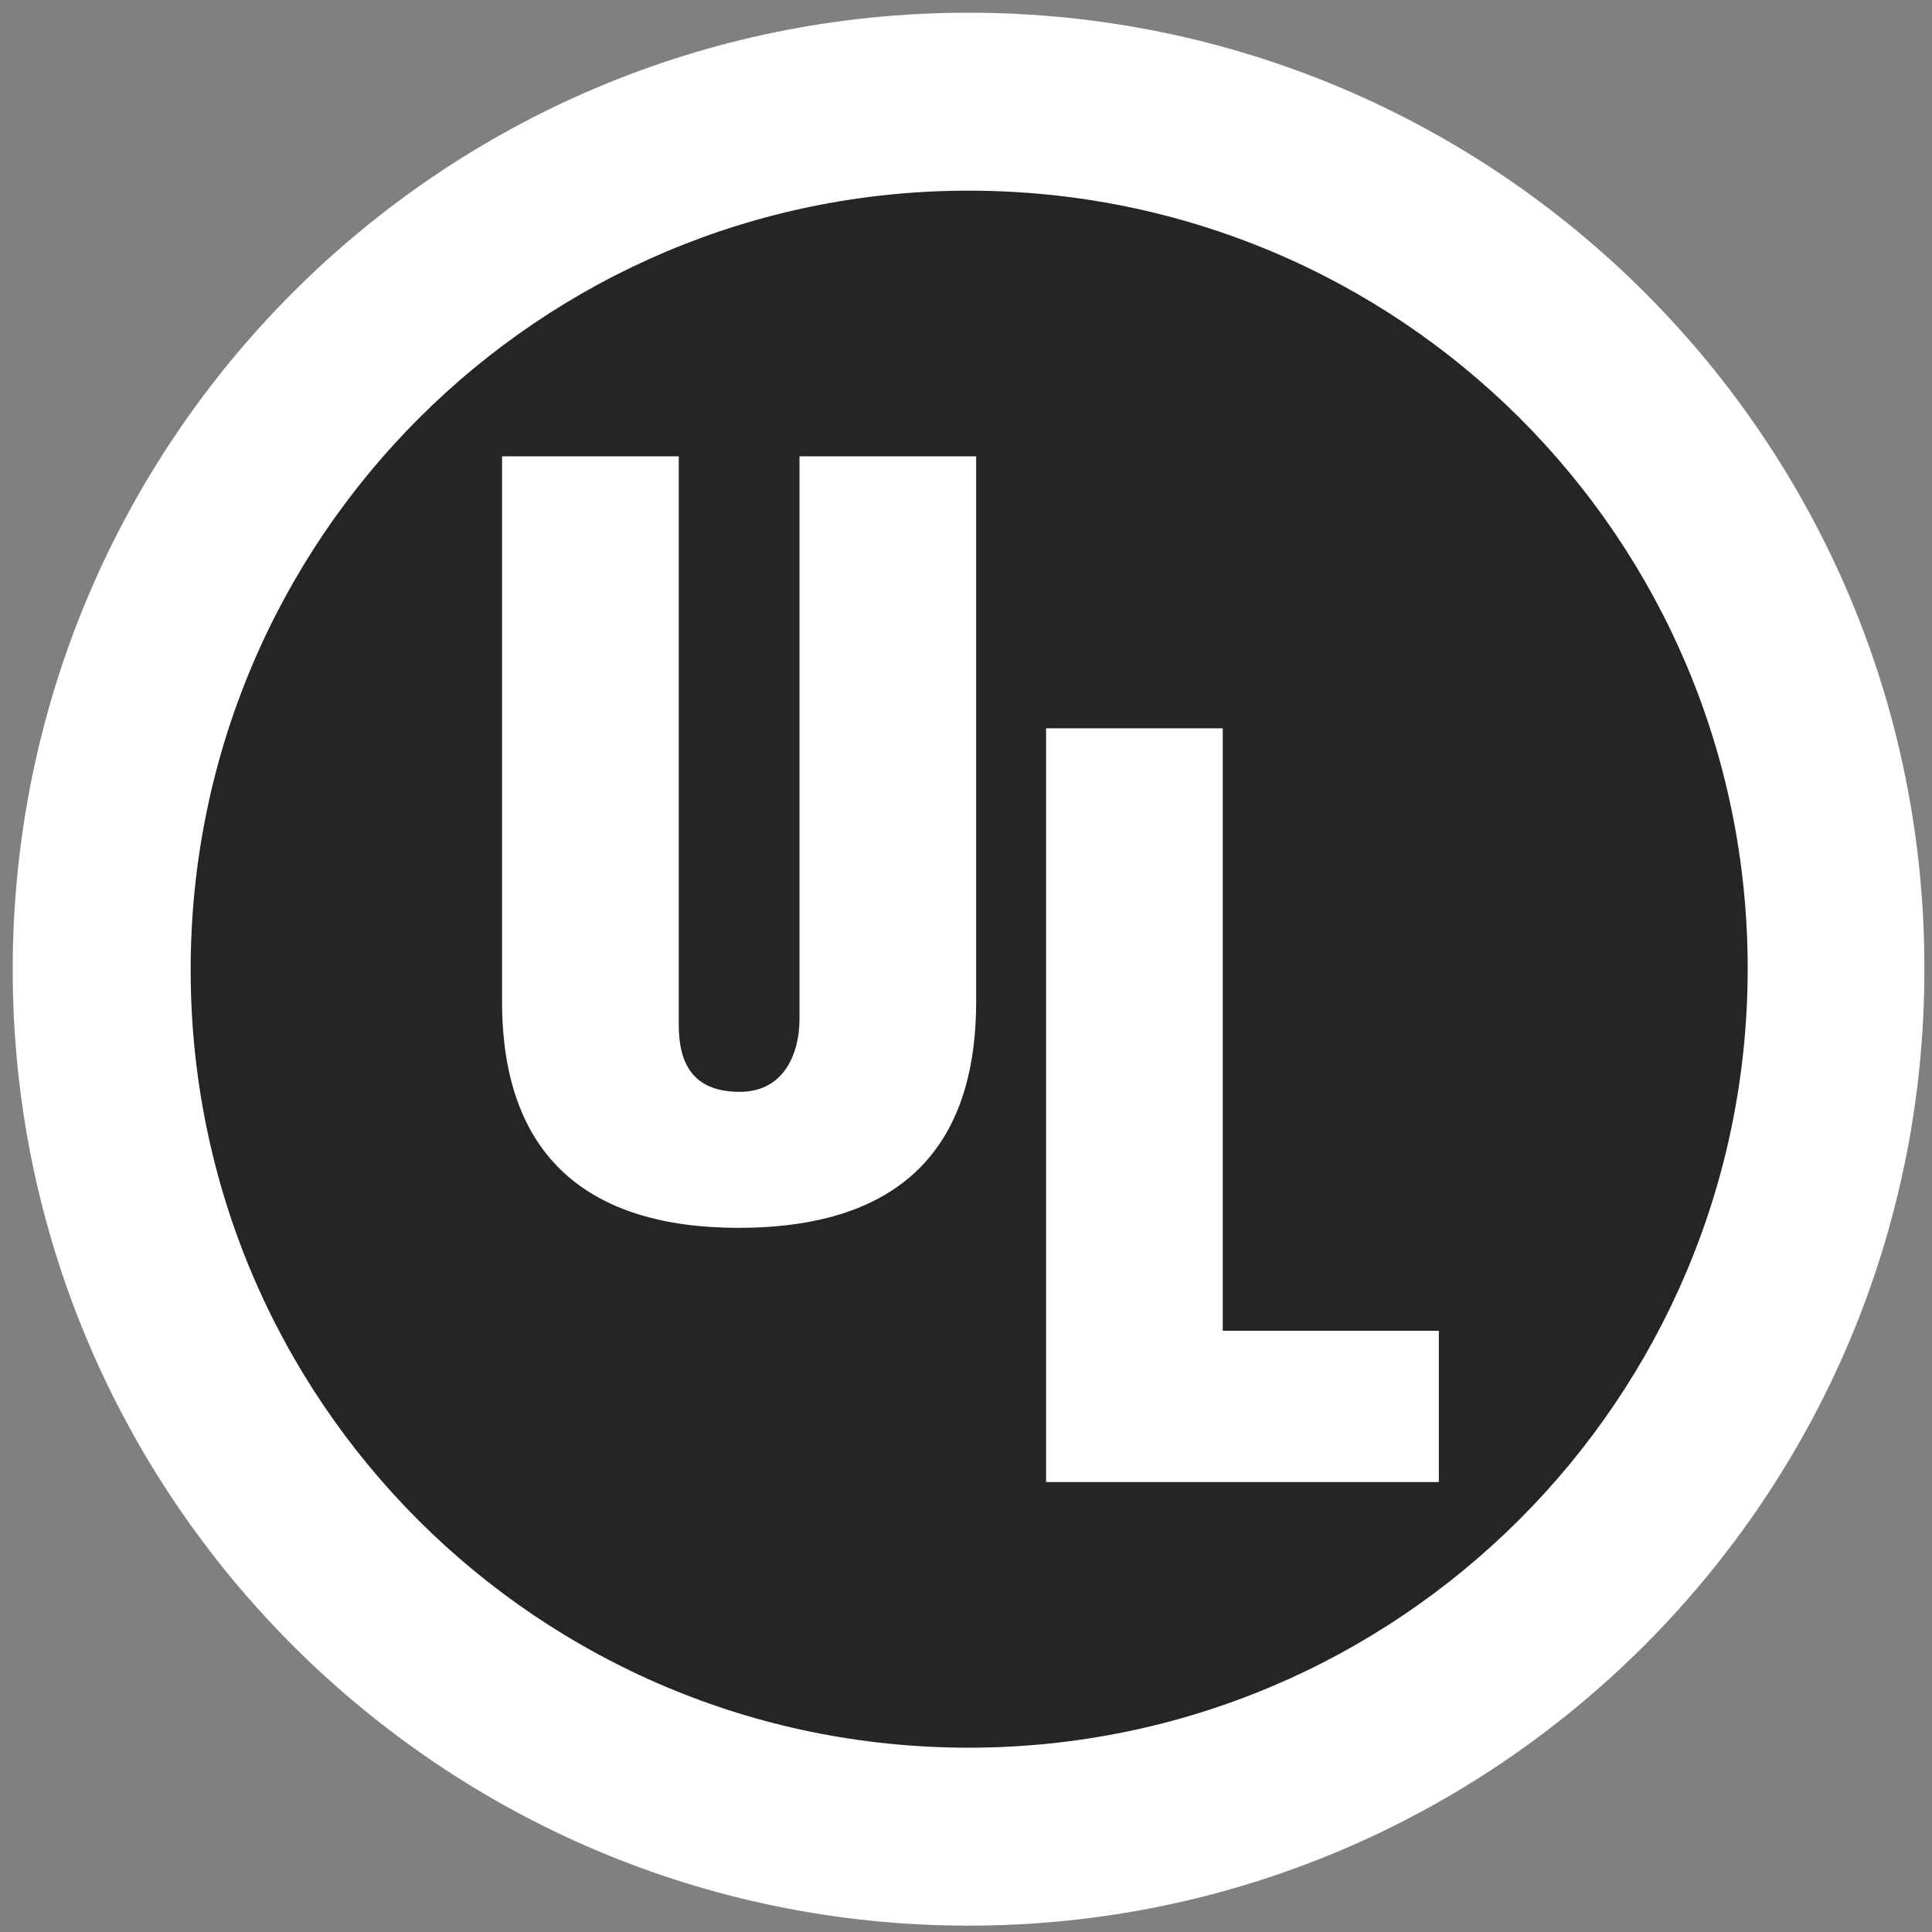
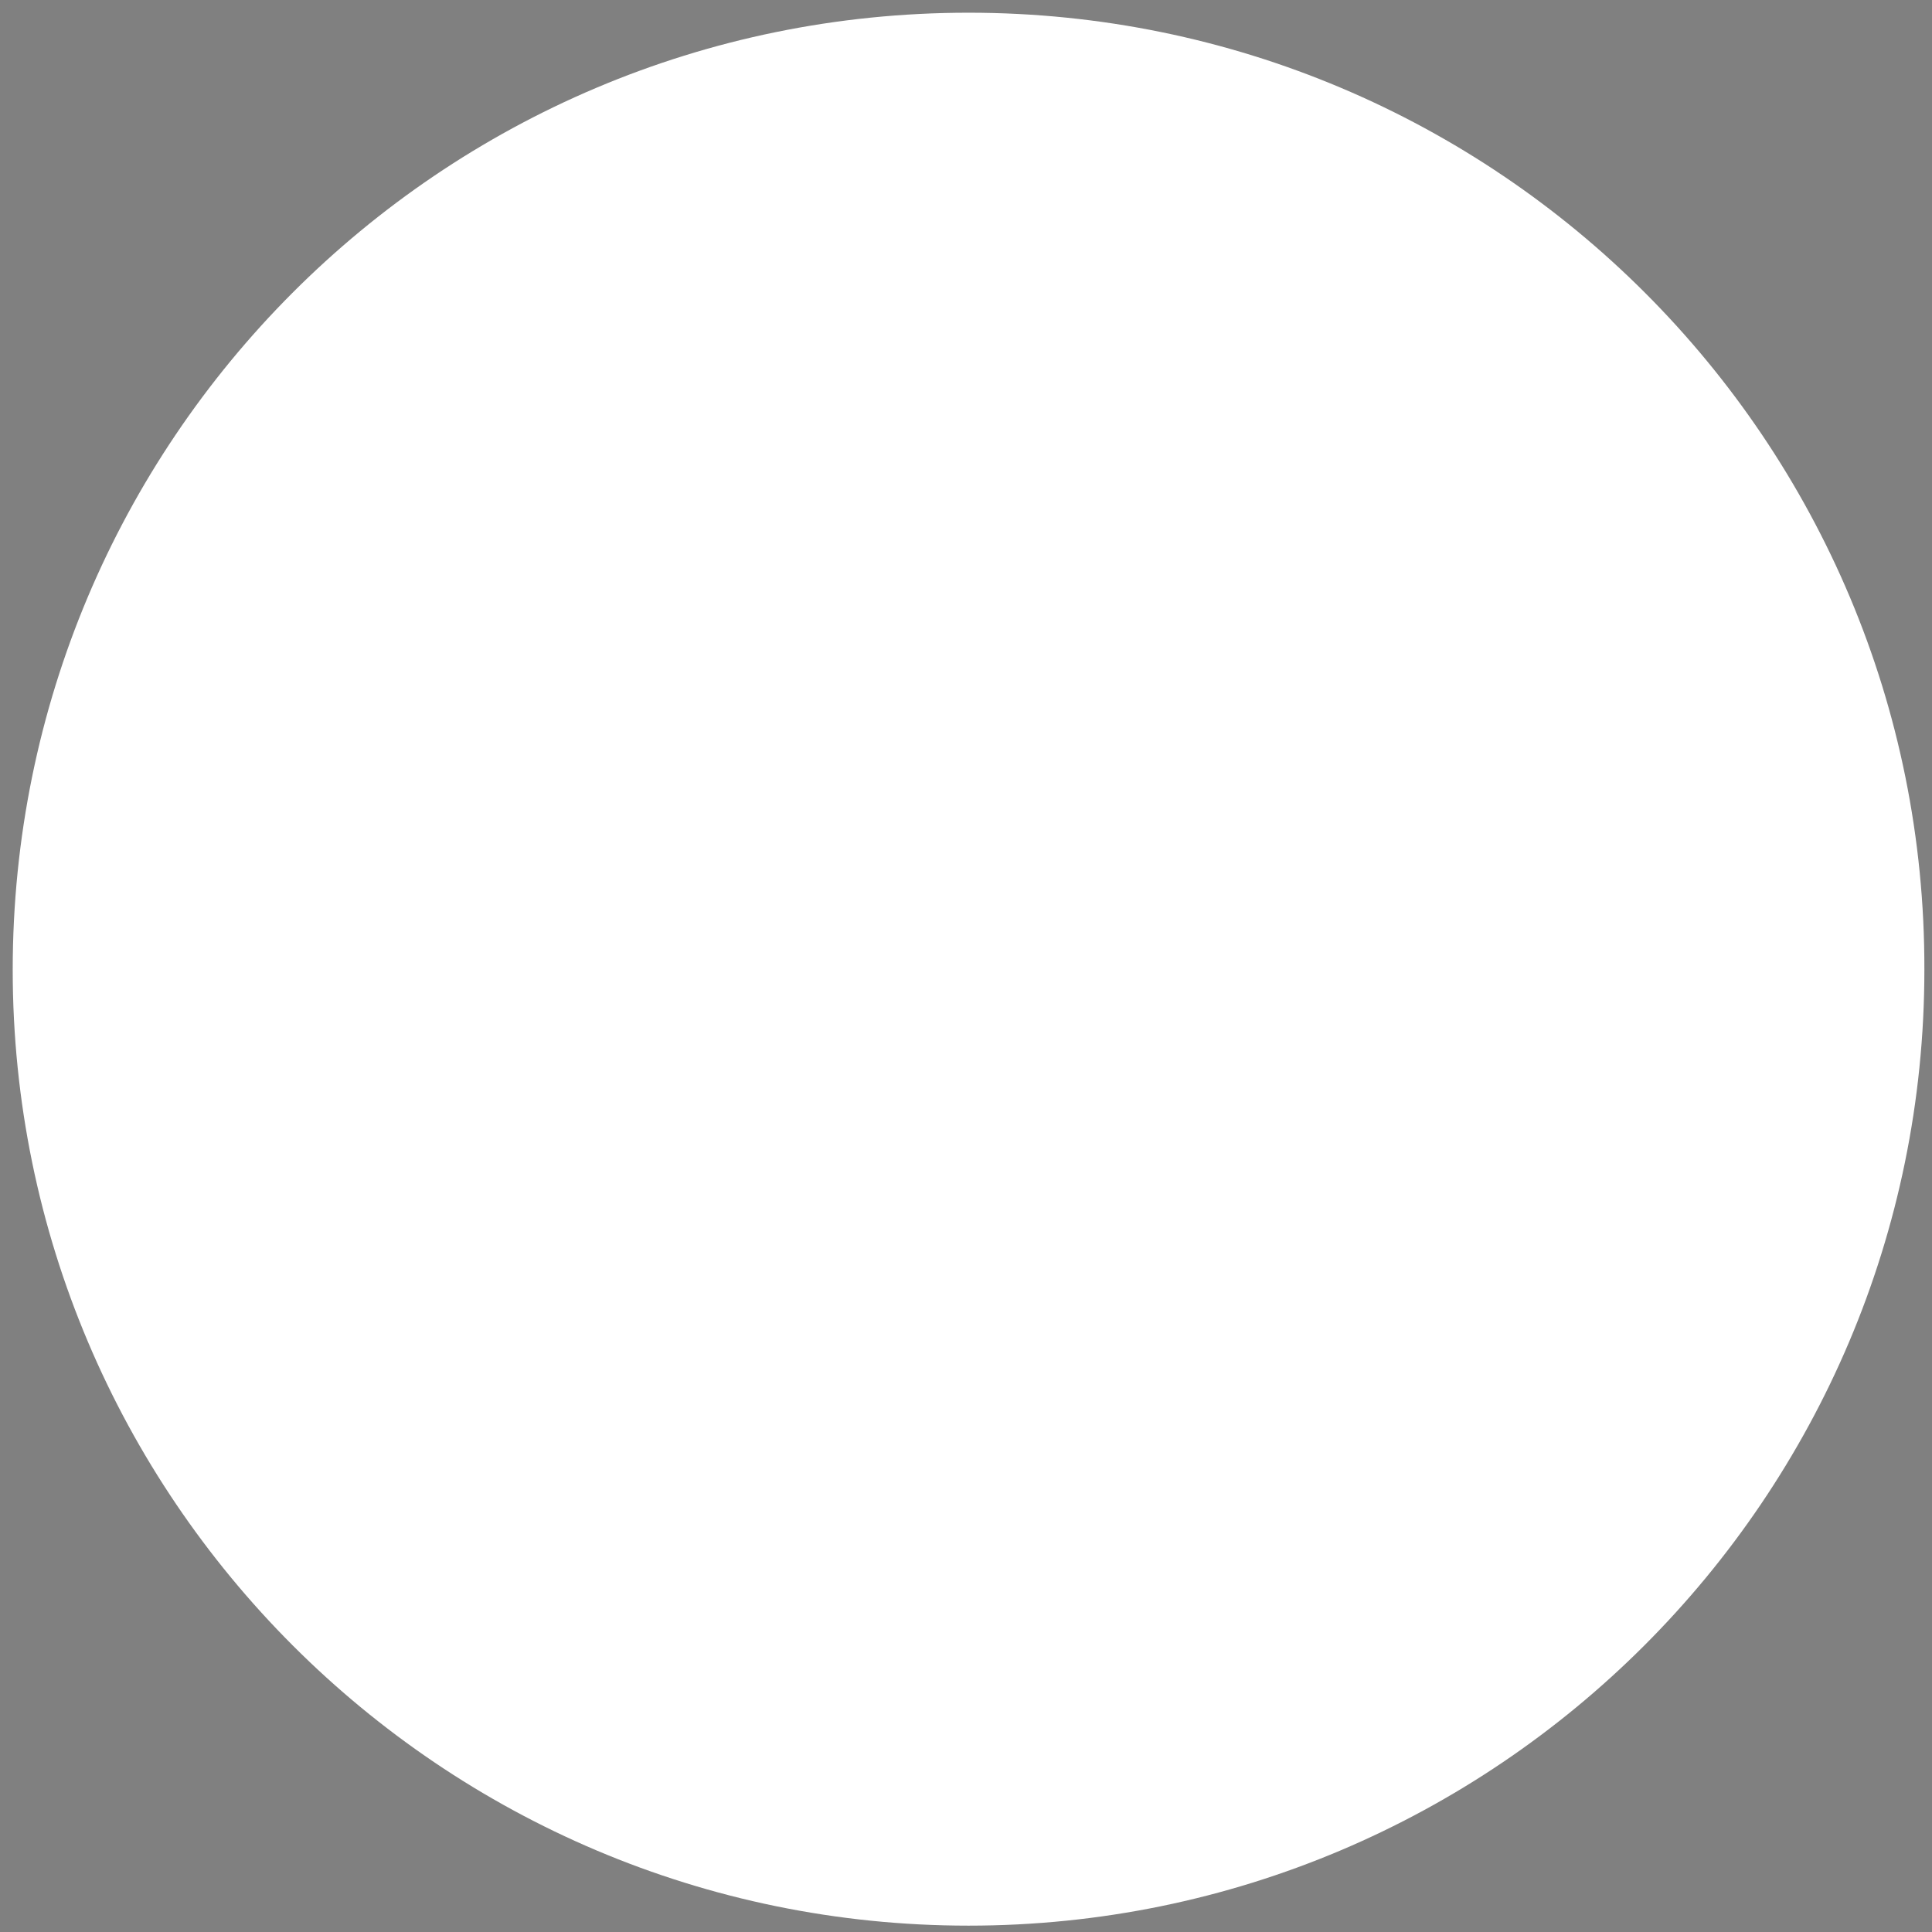
<svg xmlns="http://www.w3.org/2000/svg" version="1.1" id="svg3179" x="0px" y="0px" viewBox="0 0 152 152" style="enable-background:new 0 0 152 152;" xml:space="preserve">
  <rect x="0" y="0" width="152" height="152" fill="#808080" stroke="none" />
  <style type="text/css">
	.st0{fill:#FFFFFF;}
	.st1{fill:#252525;}
</style>
  <path id="path3103" class="st0" d="M76.2,151.5c41.5,0,75.2-33.7,75.2-75.2C151.5,34.7,117.8,1,76.2,1S1,34.7,1,76.3  C1,117.8,34.7,151.5,76.2,151.5" />
-   <path id="path3105" class="st1" d="M76.2,137.5c33.8,0,61.3-27.4,61.3-61.3S110.1,15,76.2,15C42.4,15,15,42.4,15,76.3  S42.4,137.5,76.2,137.5" />
  <path id="path3107" class="st0" d="M39.5,35.9h13.9v44.7c0,2.8,0.9,5.3,4.8,5.3c3.6,0,4.7-3.2,4.7-5.7V35.9h13.9v42.9  c0,10-4.5,17.8-18.7,17.8c-11.8,0-18.6-5.6-18.6-17.8L39.5,35.9" />
  <path id="path3109" class="st0" d="M82.3,116.6V57.3h13.9v47.4h17v11.9H82.3" />
</svg>